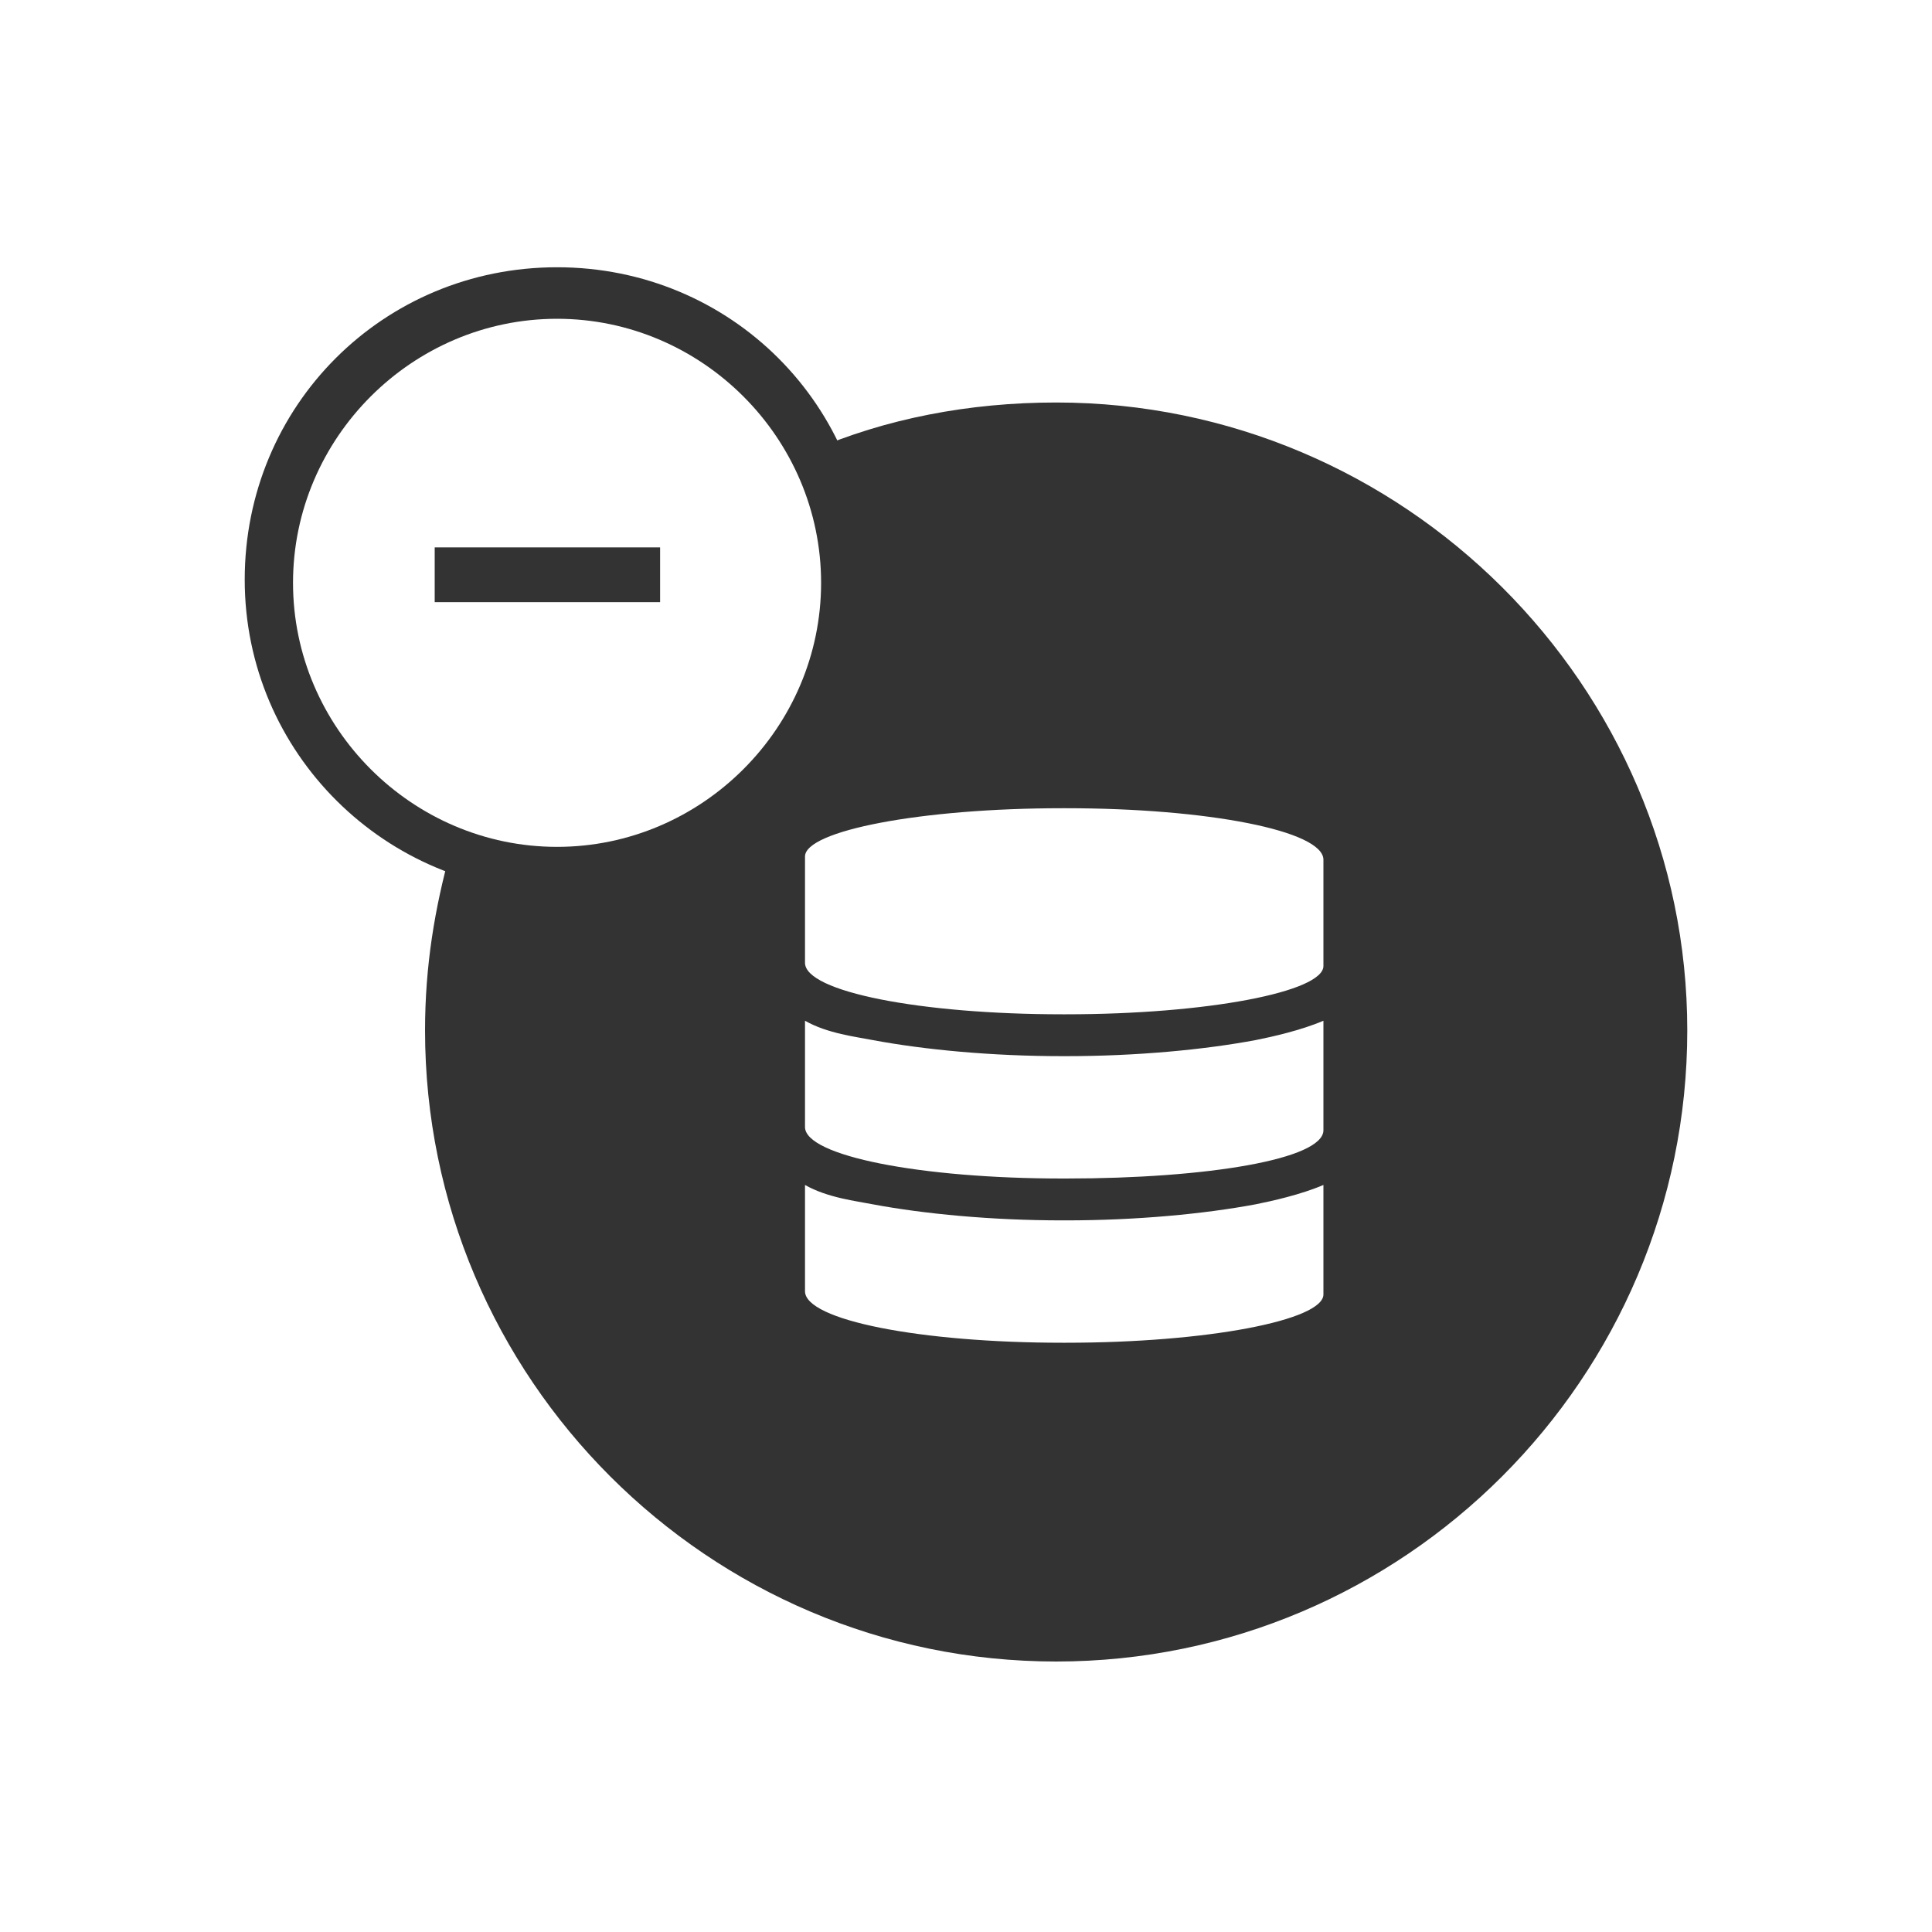
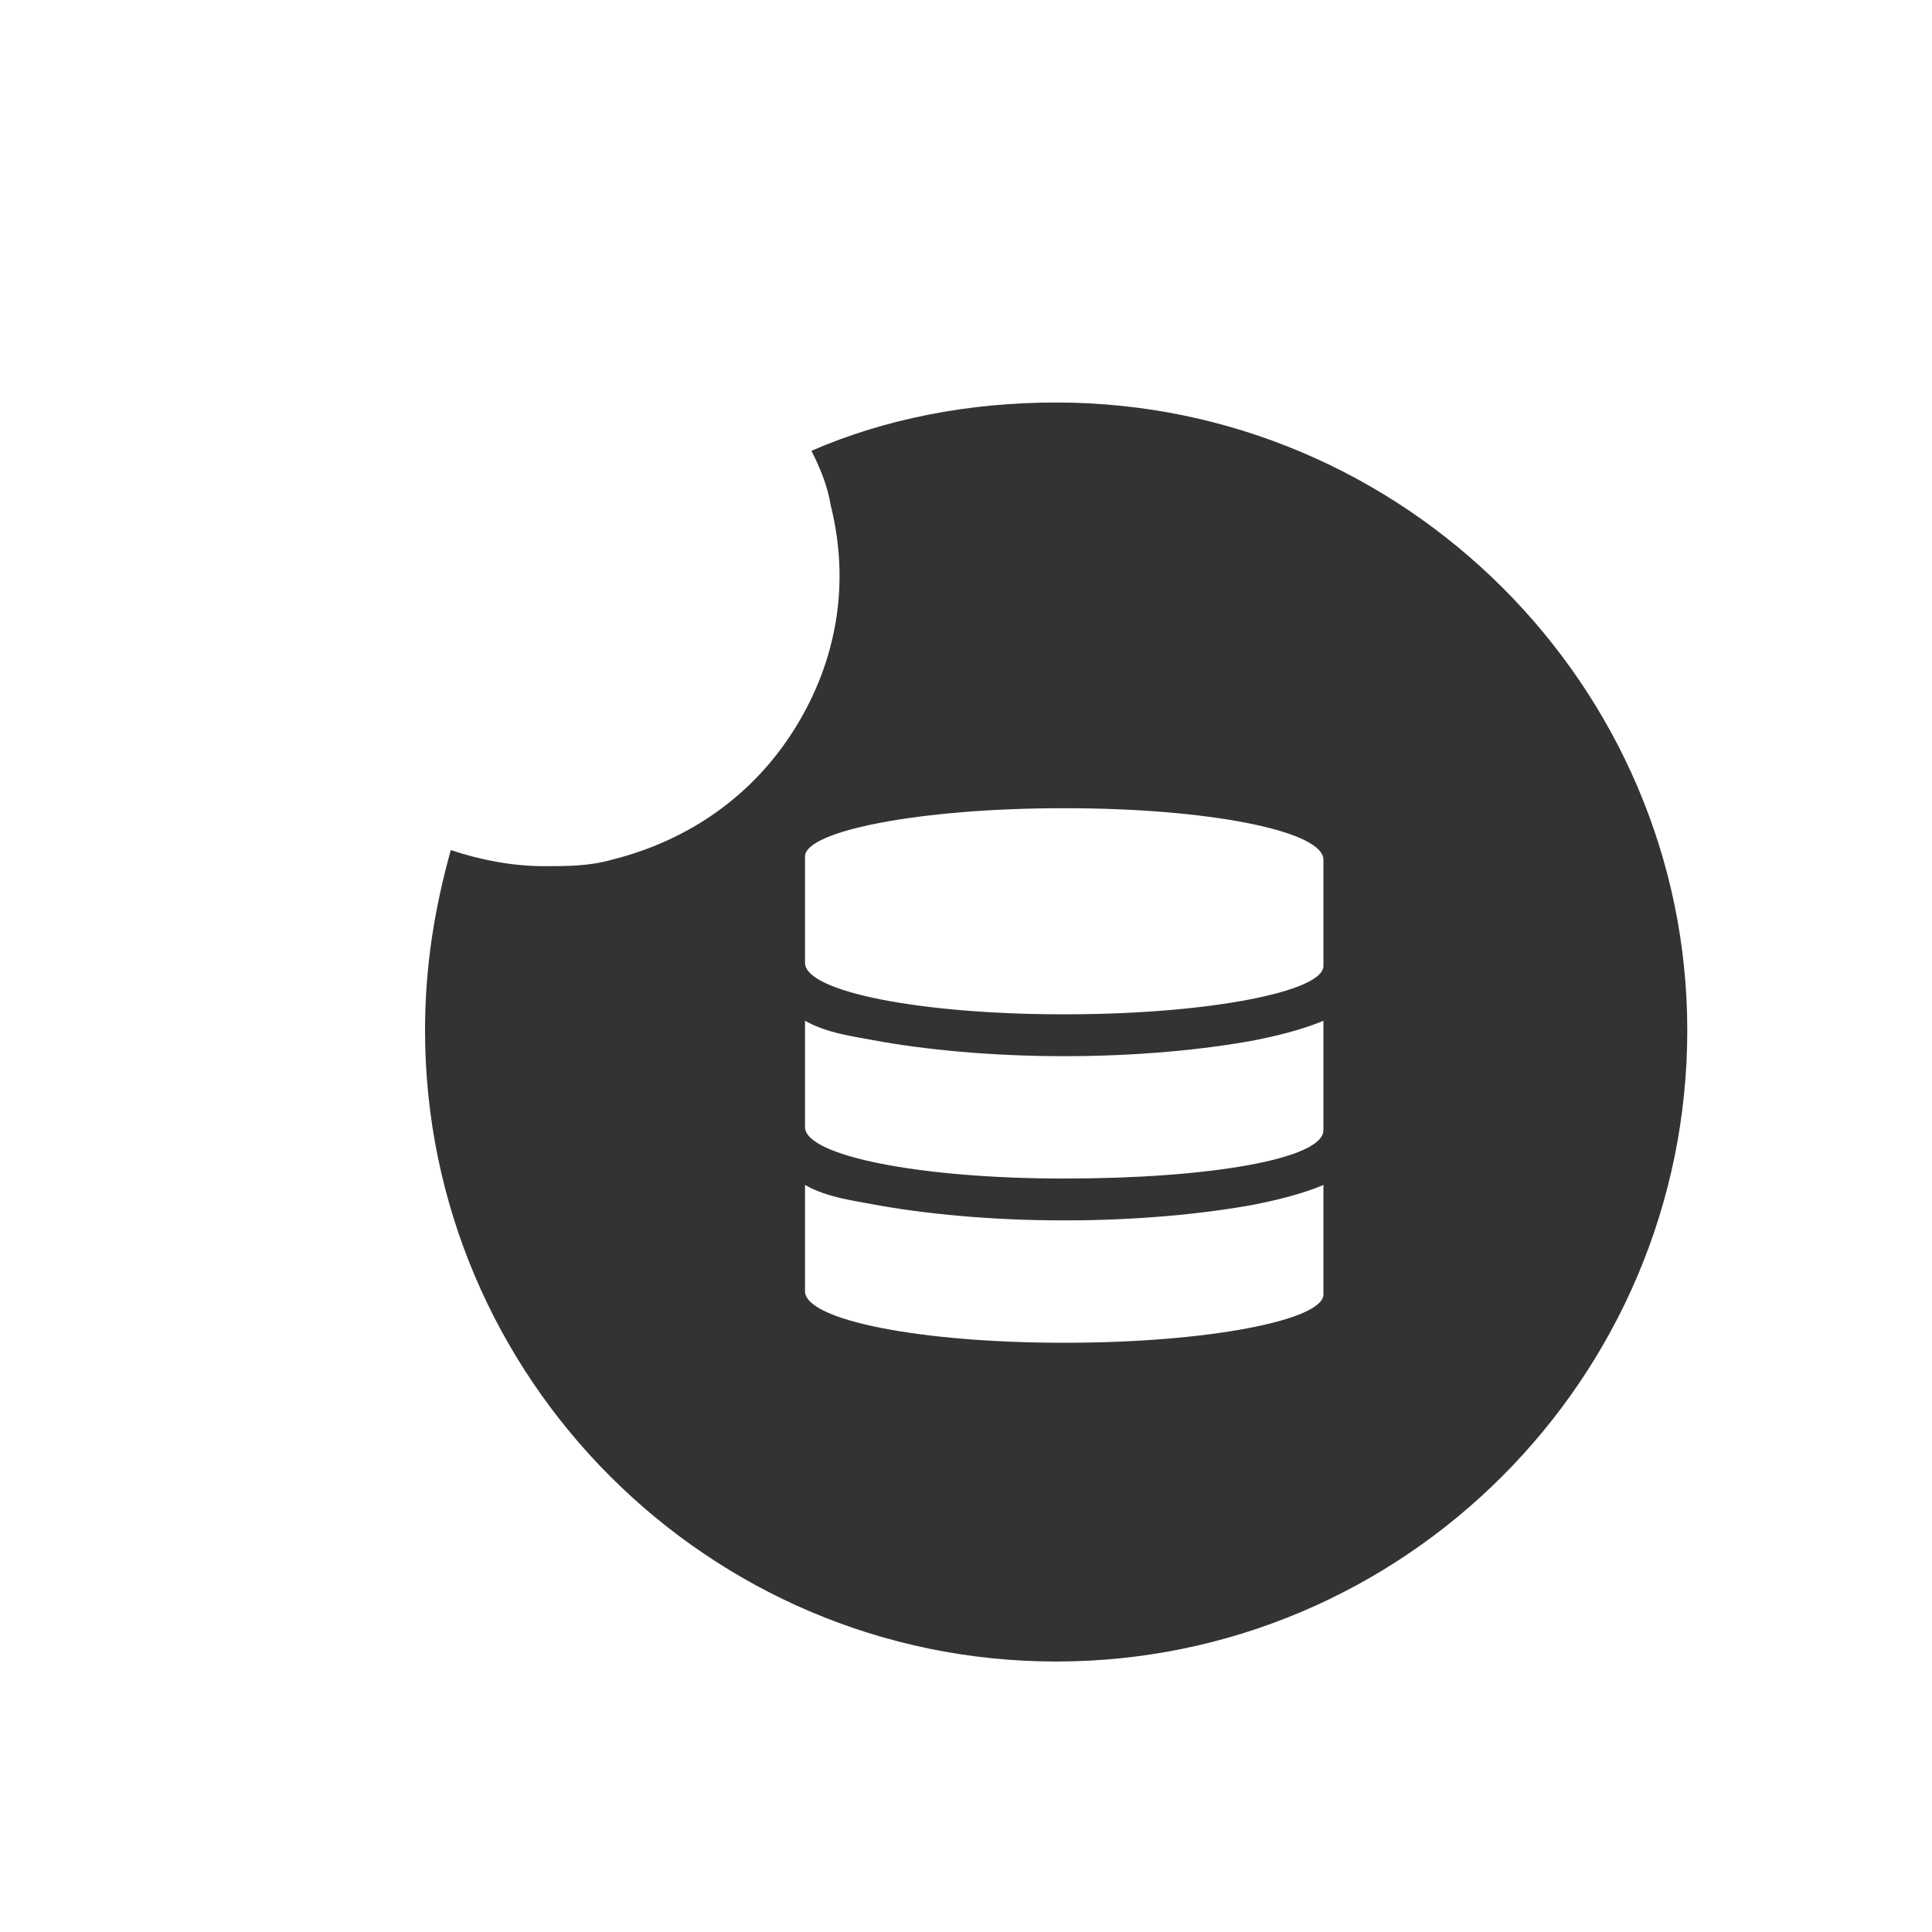
<svg xmlns="http://www.w3.org/2000/svg" version="1.1" id="Layer_1" x="0px" y="0px" viewBox="0 0 60 60" style="enable-background:new 0 0 60 60;" xml:space="preserve">
  <style type="text/css">
	.st0{fill:#333333;}
</style>
  <g>
    <g>
      <path class="st0" d="M32.8,12.5c-2.7,0-5.3,0.5-7.6,1.5c0.3,0.6,0.5,1.1,0.6,1.7c0.6,2.4,0.2,4.8-1.1,6.9    c-1.3,2.1-3.3,3.5-5.7,4.1c-0.7,0.2-1.4,0.2-2.1,0.2c-1,0-2-0.2-2.9-0.5c-0.5,1.8-0.8,3.6-0.8,5.6c0,10.8,8.8,19.6,19.6,19.6    S52.4,42.8,52.4,32C52.4,21.3,43.6,12.5,32.8,12.5z M41.1,40.2c0,0.8-3.6,1.5-8,1.5H33c-4.4,0-8-0.7-8-1.6l0-3.3    c0.7,0.4,1.6,0.5,2.1,0.6c1.6,0.3,3.7,0.5,5.9,0.5h0.1c2.2,0,4.3-0.2,5.9-0.5c0.5-0.1,1.4-0.3,2.1-0.6L41.1,40.2z M41.1,35.1    c0,0.9-3.6,1.5-8,1.5H33c-4.4,0-8-0.7-8-1.6l0-3.3v0c0.7,0.4,1.6,0.5,2.1,0.6c1.6,0.3,3.7,0.5,5.9,0.5h0.1c2.2,0,4.3-0.2,5.9-0.5    c0.5-0.1,1.4-0.3,2.1-0.6l0,0L41.1,35.1z M41.1,30c0,0.8-3.6,1.5-8,1.5H33c-4.4,0-8-0.7-8-1.6l0-3.3c0-0.8,3.6-1.5,8-1.5h0.1    c4.4,0,8,0.7,8,1.6L41.1,30z" />
    </g>
-     <path class="st0" d="M17.3,27.7c-5.3,0-9.7-4.3-9.7-9.7s4.3-9.7,9.7-9.7s9.7,4.3,9.7,9.7S22.6,27.7,17.3,27.7z M17.3,9.9   c-4.5,0-8.2,3.7-8.2,8.2s3.7,8.2,8.2,8.2s8.2-3.7,8.2-8.2S21.8,9.9,17.3,9.9z" />
-     <polygon class="st0" points="17.9,17 16.2,17 13.5,17 13.5,18.7 16.2,18.7 17.9,18.7 20.5,18.7 20.5,17  " />
  </g>
</svg>